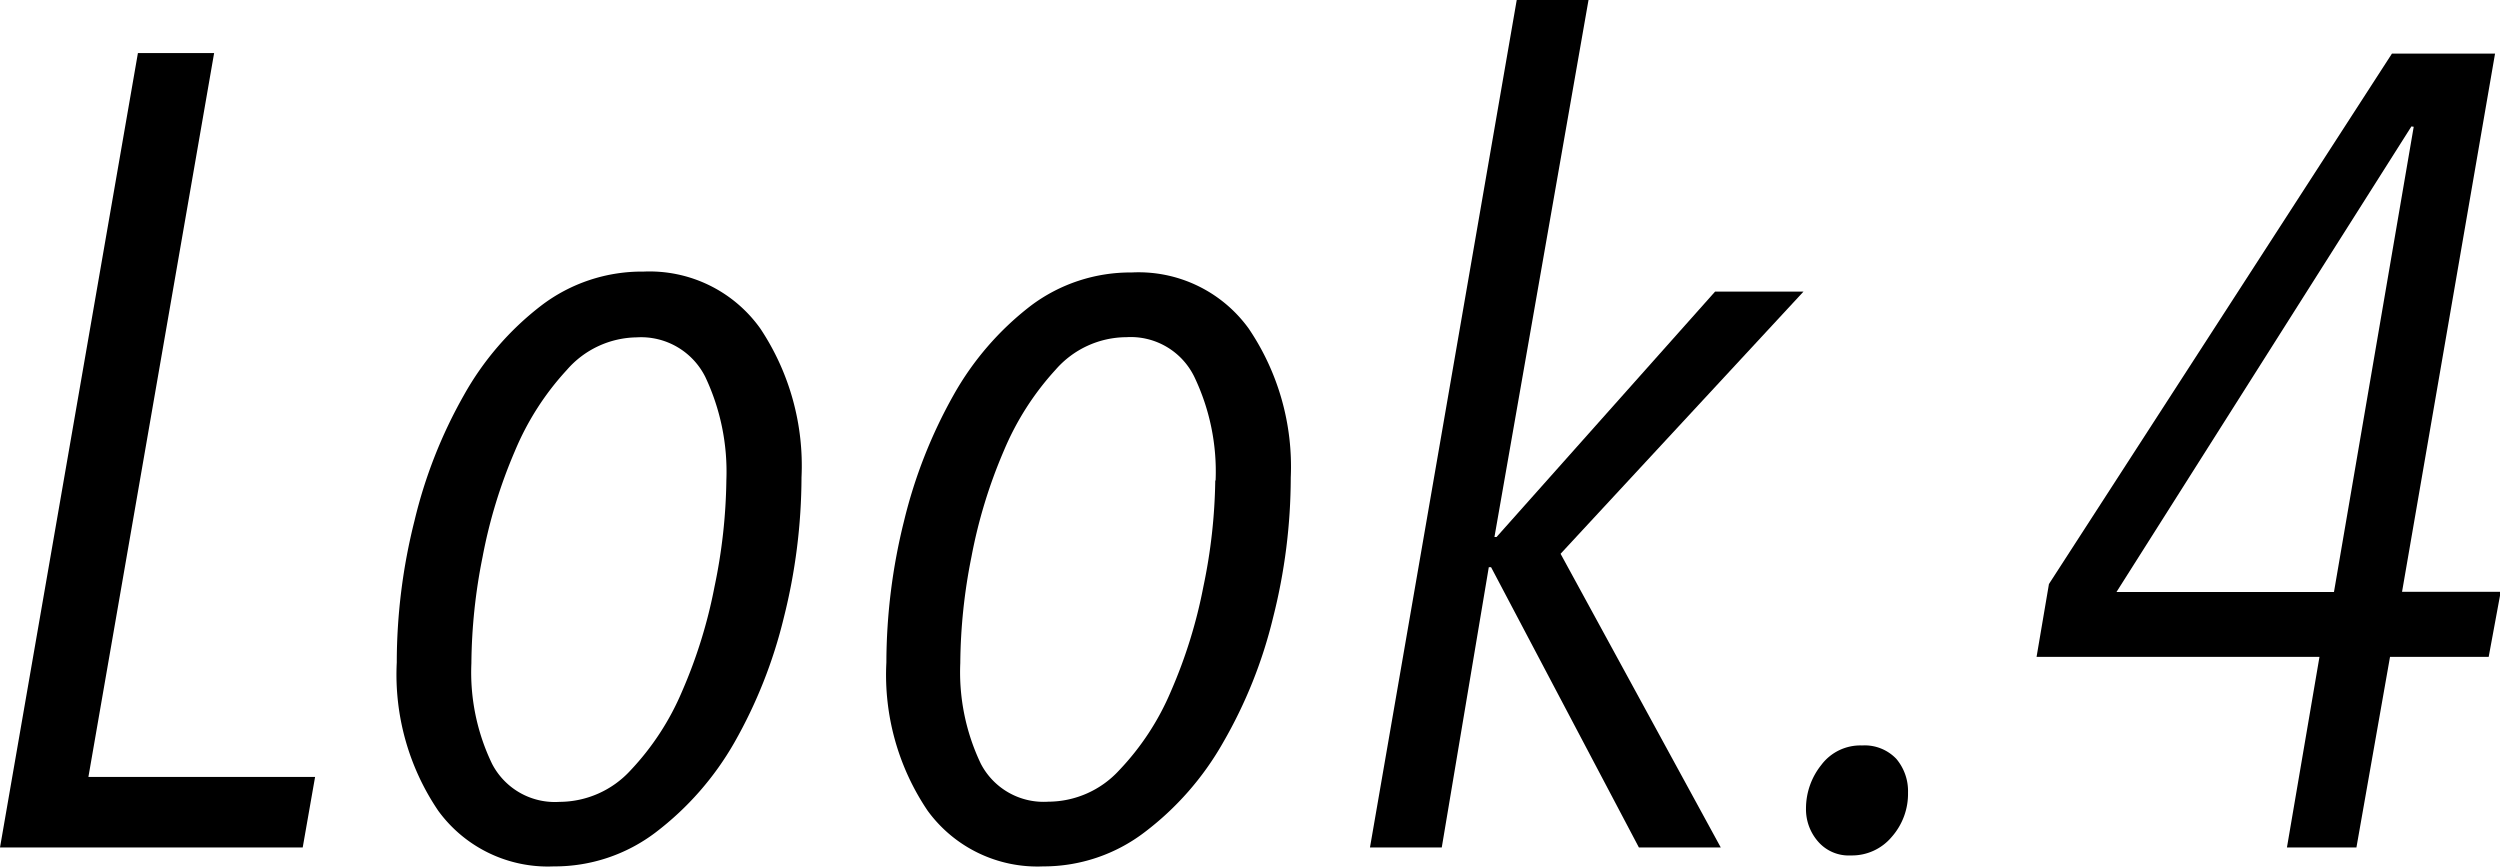
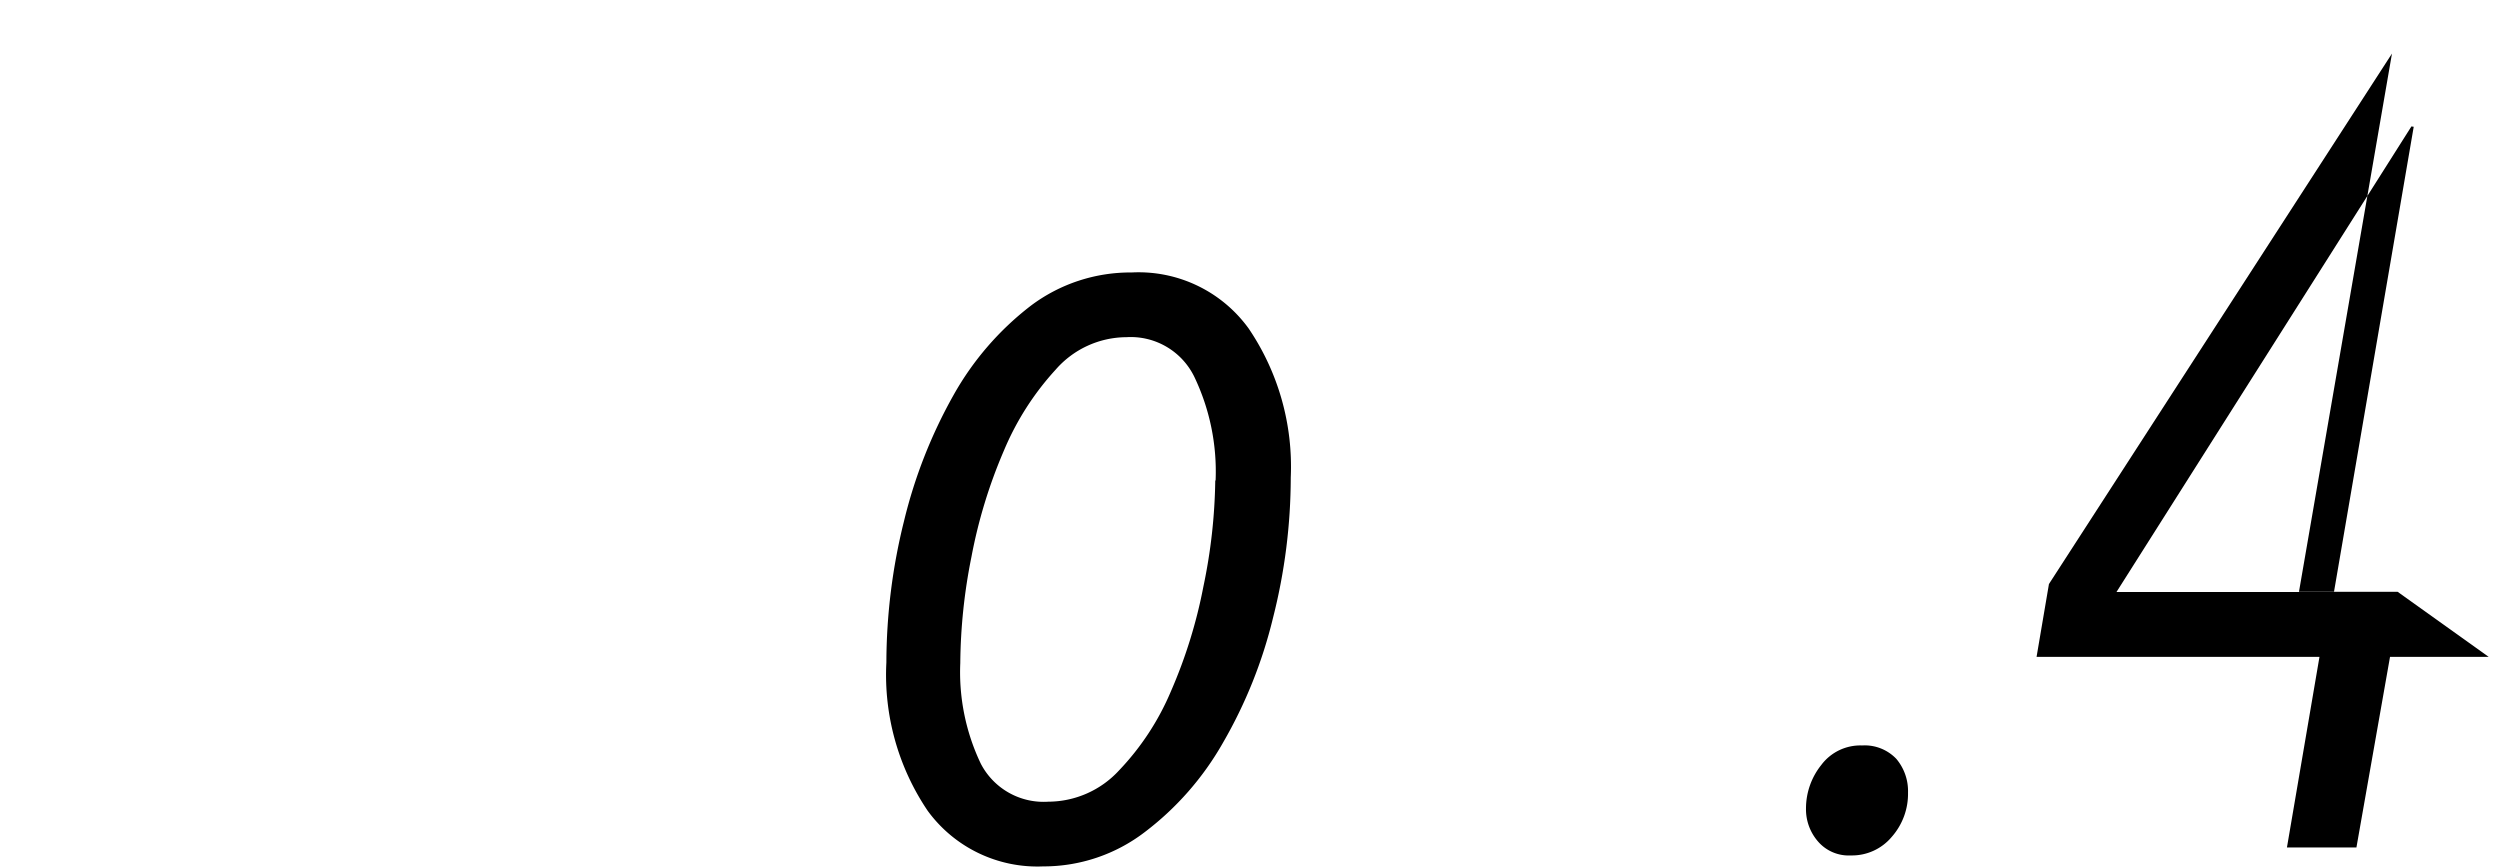
<svg xmlns="http://www.w3.org/2000/svg" viewBox="0 0 141.39 49.01">
  <title>text_look04</title>
  <g id="レイヤー_2" data-name="レイヤー 2">
    <g id="look4">
-       <path d="M17.12,47.93H0L7.8,3h4.31L5,43.94H17.82Z" />
-       <path d="M45.33,27a32.86,32.86,0,0,1-1,7.93A27.21,27.21,0,0,1,41.53,42a16.92,16.92,0,0,1-4.44,5.07A9.43,9.43,0,0,1,31.32,49a7.67,7.67,0,0,1-6.53-3.14,13.72,13.72,0,0,1-2.35-8.4,32.81,32.81,0,0,1,1-8,27.1,27.1,0,0,1,2.79-7.1,16.59,16.59,0,0,1,4.37-5.07,9.39,9.39,0,0,1,5.8-1.93A7.69,7.69,0,0,1,43,18.58,14,14,0,0,1,45.33,27Zm-4.25.17a12.54,12.54,0,0,0-1.19-5.85A4.06,4.06,0,0,0,36,19.08a5.32,5.32,0,0,0-3.94,1.84,15.62,15.62,0,0,0-2.94,4.59,28.5,28.5,0,0,0-1.83,6,31.51,31.51,0,0,0-.63,6,11.89,11.89,0,0,0,1.17,5.69,4,4,0,0,0,3.82,2.15,5.47,5.47,0,0,0,4-1.77,15,15,0,0,0,2.93-4.49,28,28,0,0,0,1.83-5.91A31,31,0,0,0,41.08,27.18Z" />
      <path d="M73,27a32.38,32.38,0,0,1-1,7.93A26.52,26.52,0,0,1,69.17,42a16.65,16.65,0,0,1-4.44,5.07A9.41,9.41,0,0,1,59,49a7.68,7.68,0,0,1-6.53-3.14,13.72,13.72,0,0,1-2.34-8.4,33.29,33.29,0,0,1,1-8,27.81,27.81,0,0,1,2.79-7.1,16.62,16.62,0,0,1,4.38-5.07A9.37,9.37,0,0,1,64,15.41a7.68,7.68,0,0,1,6.62,3.17A13.92,13.92,0,0,1,73,27Zm-4.25.17a12.41,12.41,0,0,0-1.2-5.85,4,4,0,0,0-3.85-2.25,5.34,5.34,0,0,0-4,1.84,15.81,15.81,0,0,0-2.93,4.59,28.5,28.5,0,0,0-1.83,6,31.51,31.51,0,0,0-.63,6,12,12,0,0,0,1.16,5.69,4,4,0,0,0,3.82,2.15,5.46,5.46,0,0,0,4-1.77,14.82,14.82,0,0,0,2.94-4.49,28,28,0,0,0,1.83-5.91A31,31,0,0,0,68.73,27.18Z" />
-       <path d="M88.26,31.32l9.06,16.61H92.69L84.33,32.08H84.2L81.54,47.93H77.48L85.78,0h4.06L84.52,30.37h.12L97,16.49h5Z" />
      <path d="M107.91,44.83a3.68,3.68,0,0,1-.92,2.5,2.93,2.93,0,0,1-2.31,1.05,2.29,2.29,0,0,1-1.87-.8,2.77,2.77,0,0,1-.67-1.87,3.93,3.93,0,0,1,.86-2.44,2.76,2.76,0,0,1,2.31-1.11,2.47,2.47,0,0,1,1.94.76A2.83,2.83,0,0,1,107.91,44.83Z" />
-       <path d="M140.75,37.15h-5.58l-1.9,10.78h-3.93l1.84-10.78h-16l.7-4.12,19.4-30h5.83l-5.26,30.44h5.58Zm-4.37-30L119.7,33.48H132l4.51-26.31Z" />
+       <path d="M140.75,37.15h-5.58l-1.9,10.78h-3.93l1.84-10.78h-16l.7-4.12,19.4-30l-5.26,30.44h5.58Zm-4.37-30L119.7,33.48H132l4.51-26.31Z" />
    </g>
  </g>
</svg>